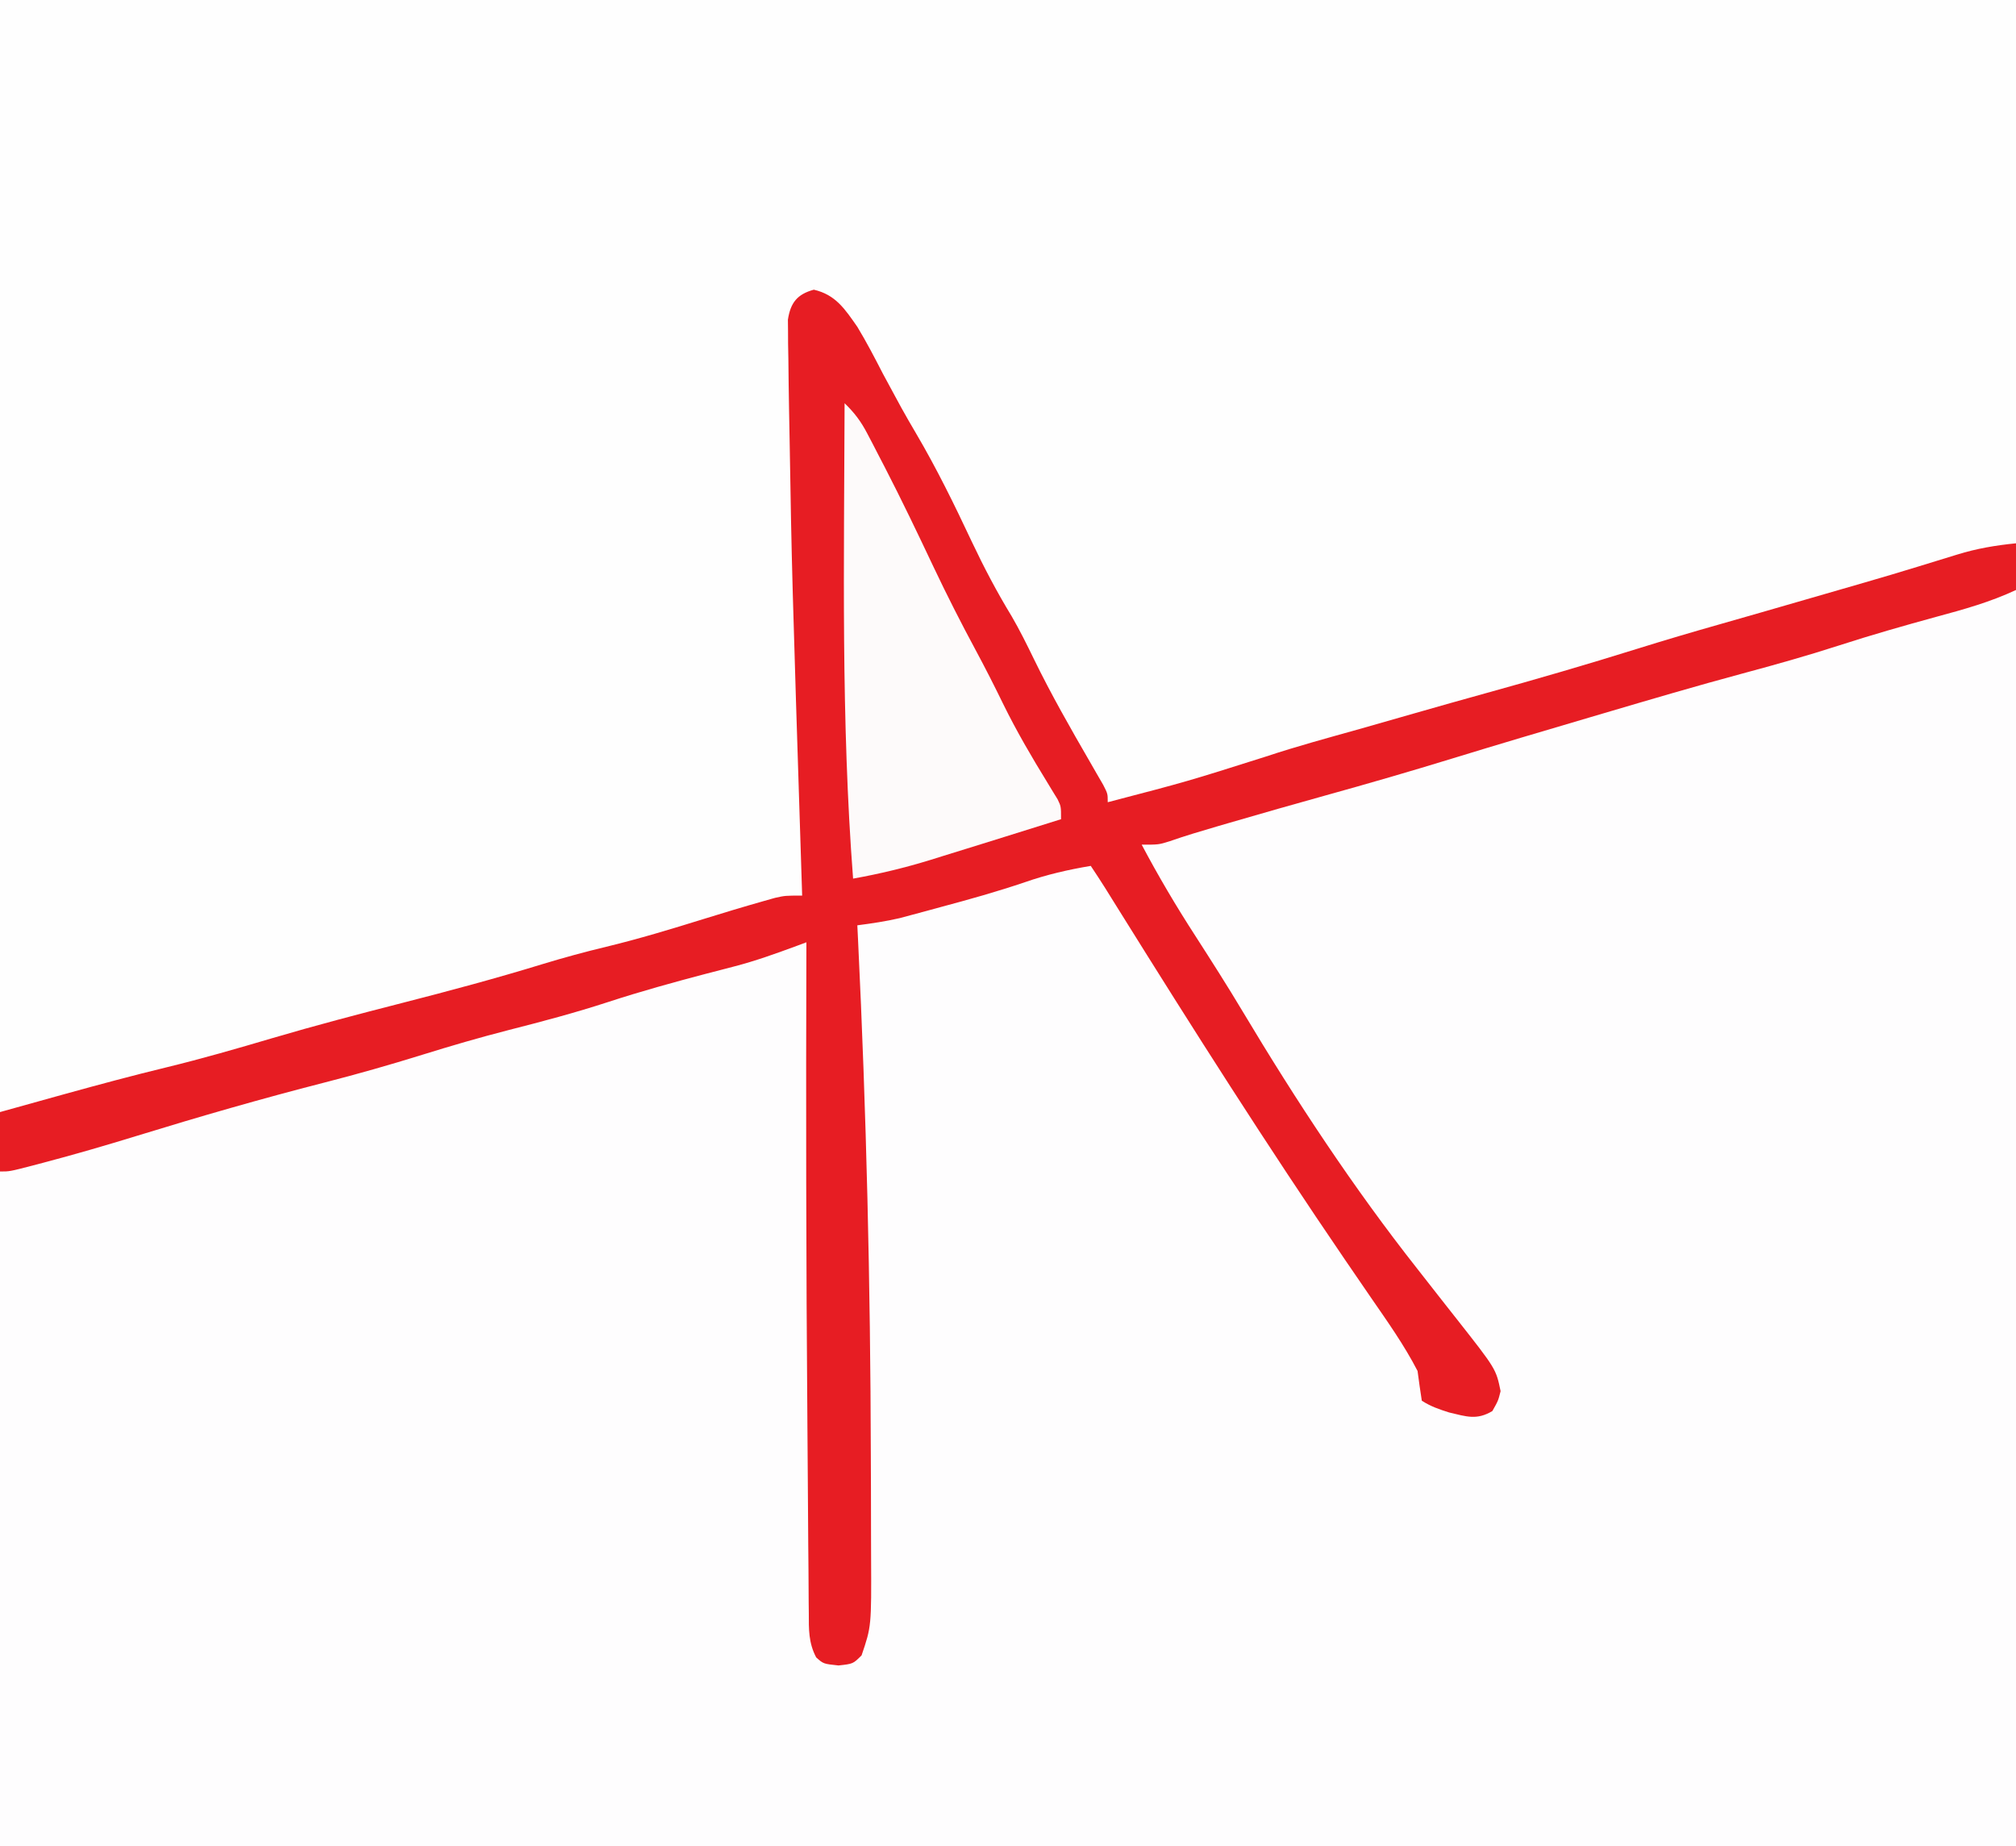
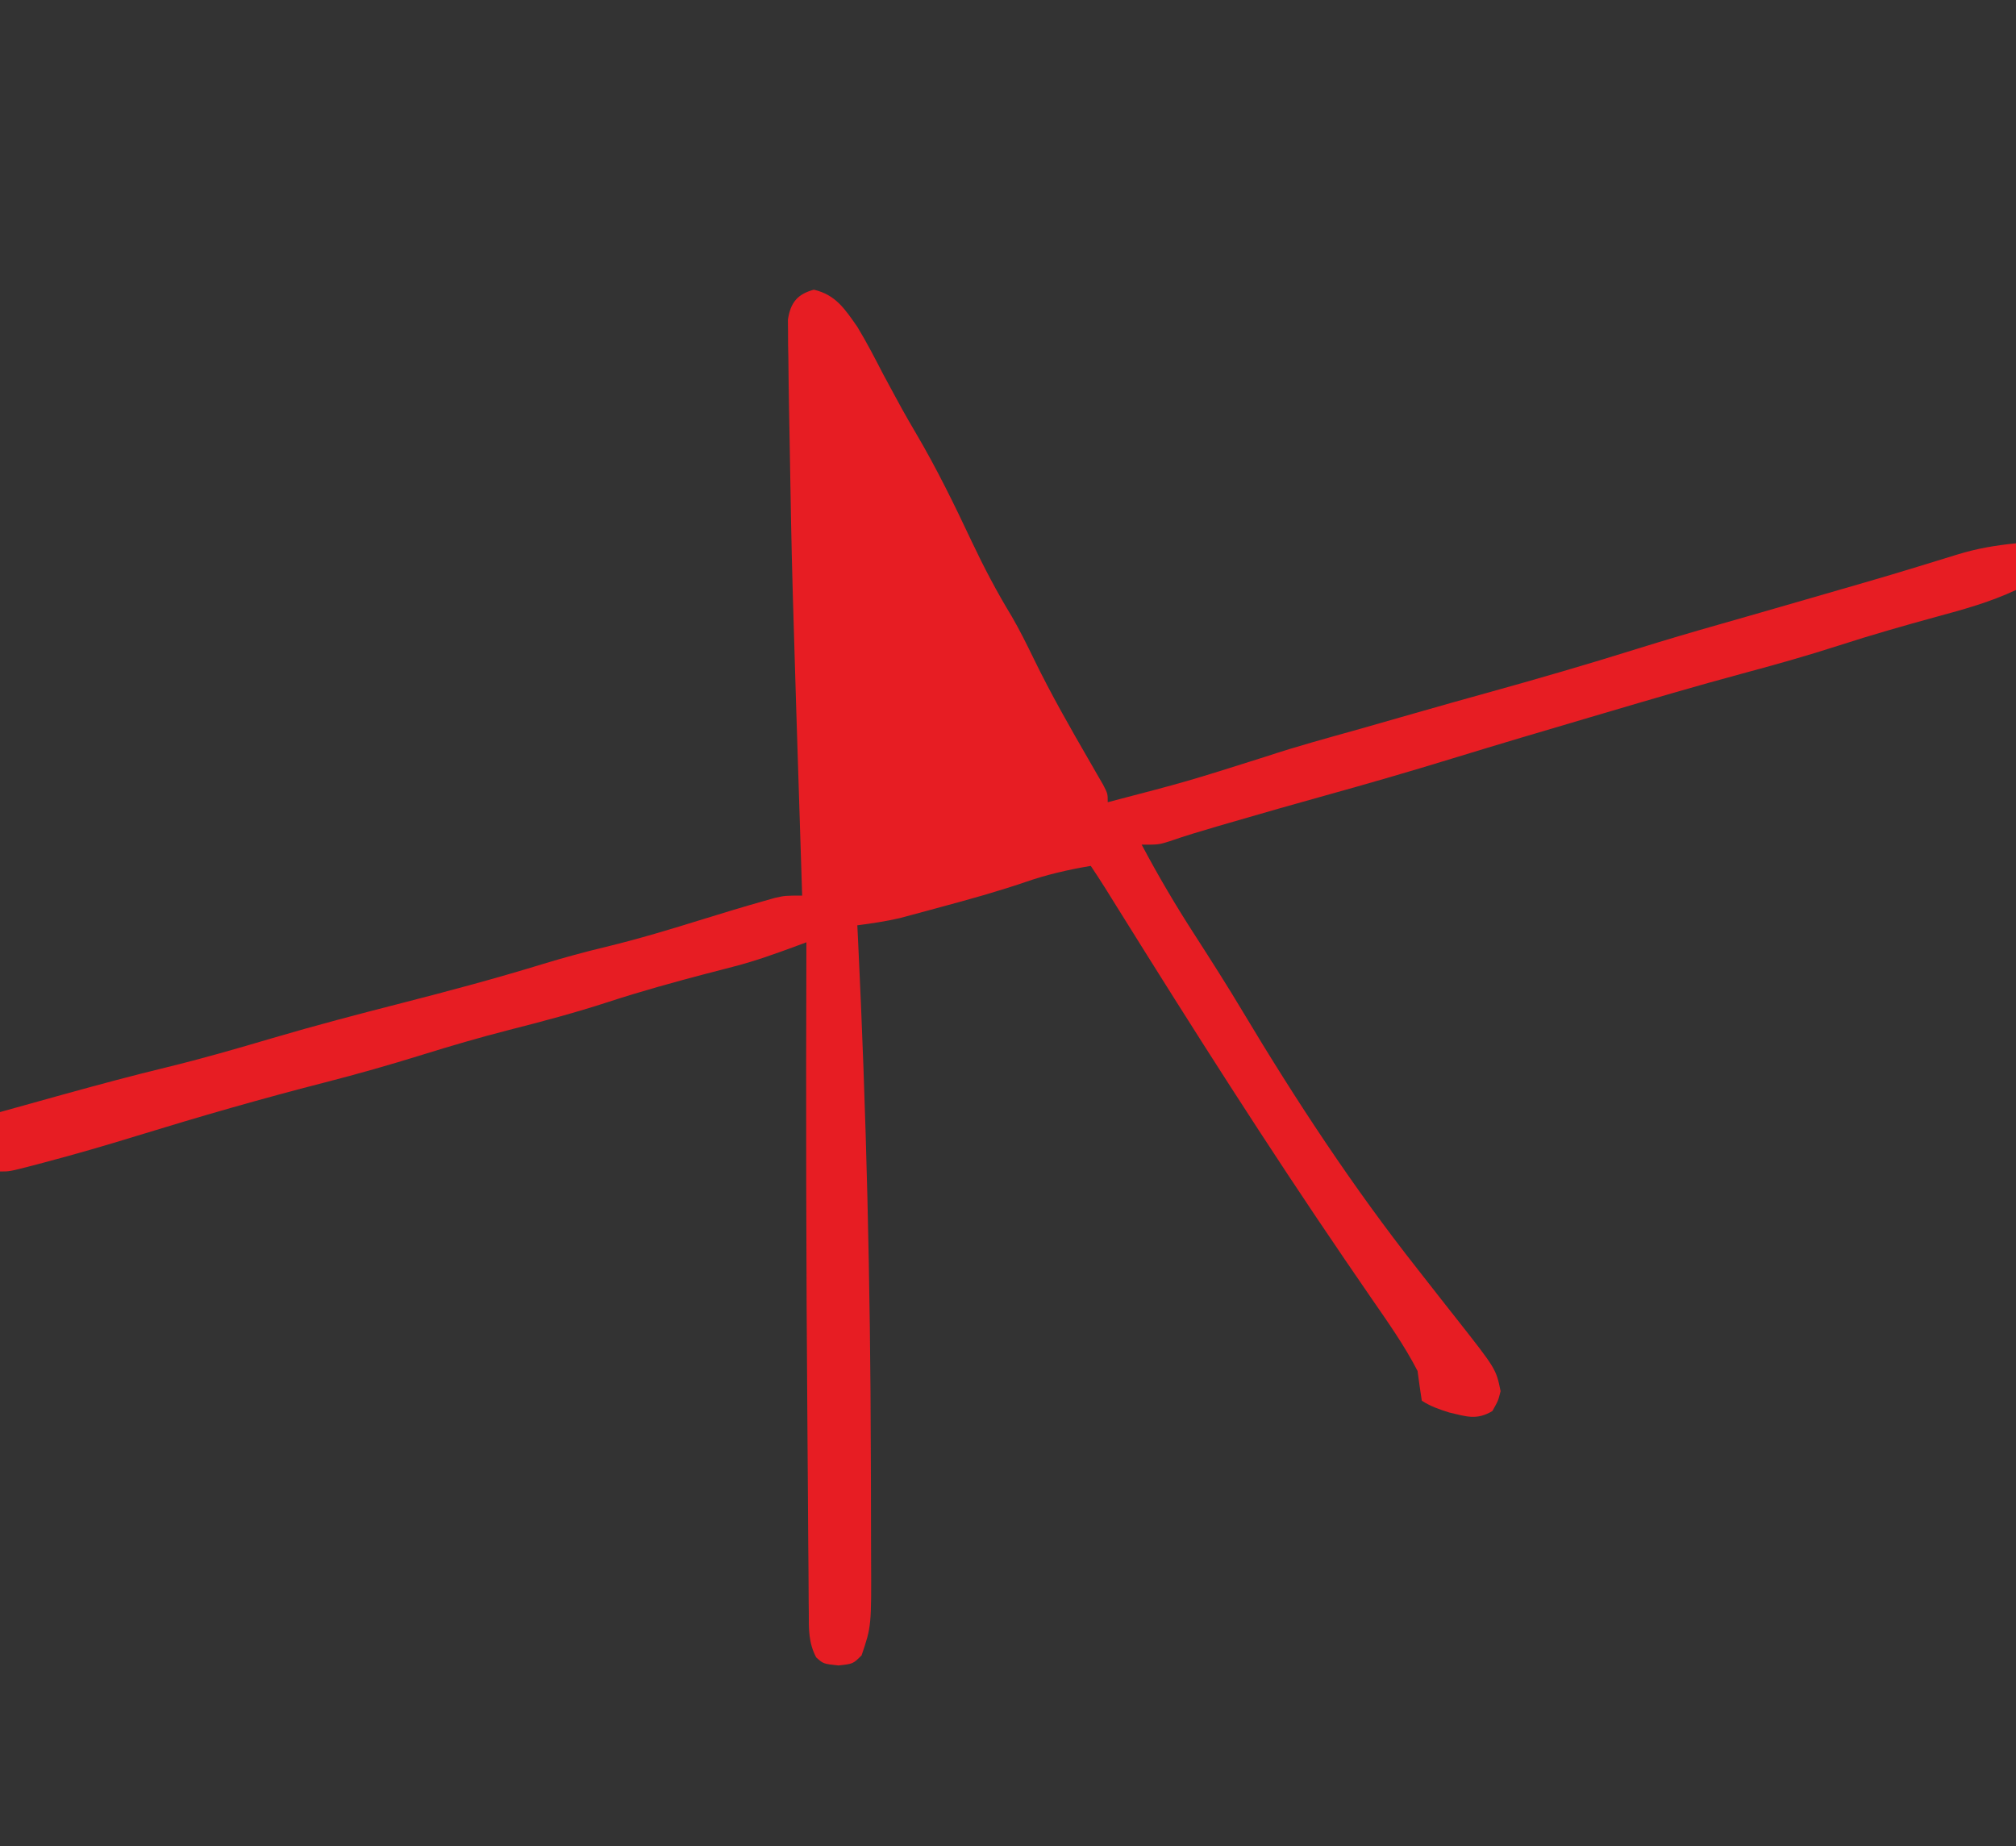
<svg xmlns="http://www.w3.org/2000/svg" version="1.1" width="475" height="435">
  <rect width="100%" height="100%" fill="#333333" stroke="none" />
-   <path d="M0 0 C156.75 0 313.5 0 475 0 C475 143.55 475 287.1 475 435 C318.25 435 161.5 435 0 435 C0 291.45 0 147.9 0 0 Z " fill="#FEFDFE" transform="translate(0,0)" />
-   <path d="M0 0 C156.75 0 313.5 0 475 0 C475 42.24 475 84.48 475 128 C469.06 129.65 463.12 131.3 457 133 C453.122 134.116 449.247 135.237 445.375 136.375 C443.32 136.977 441.266 137.578 439.211 138.18 C438.183 138.481 437.156 138.782 436.097 139.093 C431.066 140.567 426.033 142.033 421 143.5 C419 144.083 417 144.667 415 145.25 C403 148.75 403 148.75 399.998 149.625 C398.004 150.207 396.01 150.789 394.015 151.371 C388.928 152.854 383.841 154.338 378.754 155.82 C376.69 156.422 374.626 157.023 372.562 157.625 C371.562 157.917 370.561 158.208 369.53 158.509 C362.948 160.429 356.37 162.361 349.794 164.302 C345.661 165.519 341.521 166.705 337.375 167.875 C331.14 169.645 324.946 171.537 318.75 173.438 C311.154 175.766 303.546 177.999 295.877 180.075 C291.542 181.26 287.241 182.53 282.949 183.863 C281.392 184.347 281.392 184.347 279.803 184.84 C277.767 185.475 275.733 186.117 273.701 186.766 C272.772 187.056 271.844 187.346 270.887 187.645 C269.652 188.037 269.652 188.037 268.393 188.437 C265.851 189.035 263.602 189.1 261 189 C249.626 168.561 238.434 148.055 228.081 127.074 C223.799 118.479 219.11 110.097 214.477 101.688 C212.929 98.871 211.392 96.049 209.855 93.227 C203.612 80.753 203.612 80.753 195 70 C191.871 69.249 191.871 69.249 189 70 C186.789 73.317 186.752 74.299 186.77 78.155 C186.771 79.222 186.772 80.29 186.773 81.39 C186.786 82.562 186.799 83.734 186.812 84.941 C186.823 86.795 186.823 86.795 186.834 88.686 C186.956 103.198 187.407 117.703 187.855 132.208 C188.664 158.474 189.373 184.719 189 211 C188.226 211.211 187.452 211.422 186.655 211.639 C183.019 212.632 179.384 213.627 175.75 214.625 C175.088 214.807 174.426 214.988 173.744 215.176 C165.674 217.395 157.627 219.67 149.625 222.125 C140.658 224.87 131.608 227.231 122.527 229.566 C117.648 230.824 112.789 232.141 107.938 233.5 C101.382 235.337 94.819 237.149 88.25 238.938 C87.328 239.189 86.405 239.44 85.455 239.699 C80.787 240.971 76.119 242.239 71.449 243.504 C63.471 245.668 55.499 247.843 47.56 250.15 C37.541 253.059 27.473 255.753 17.375 258.375 C16.335 258.647 16.335 258.647 15.274 258.924 C13.295 259.44 11.316 259.952 9.336 260.461 C8.187 260.758 7.037 261.055 5.853 261.361 C3 262 3 262 0 262 C0 175.54 0 89.08 0 0 Z " fill="#FEFEFE" transform="translate(0,0)" />
  <path d="M0 0 C5.13 1.184 7.316 4.545 10.25 8.75 C12.416 12.336 14.34 16.023 16.25 19.75 C17.202 21.524 18.161 23.295 19.125 25.062 C19.873 26.441 19.873 26.441 20.637 27.848 C21.738 29.829 22.867 31.795 24.02 33.746 C28.936 42.087 33.126 50.663 37.246 59.423 C40.103 65.461 43.124 71.209 46.598 76.914 C48.524 80.22 50.203 83.625 51.875 87.062 C55.895 95.319 60.437 103.262 65.034 111.208 C65.579 112.158 66.125 113.108 66.688 114.086 C67.181 114.937 67.675 115.788 68.184 116.666 C69.25 118.75 69.25 118.75 69.25 120.75 C88.024 115.85 88.024 115.85 106.512 109.992 C113.779 107.577 121.174 105.581 128.546 103.512 C132.868 102.294 137.184 101.051 141.5 99.812 C147.065 98.217 152.634 96.639 158.215 95.098 C170.219 91.778 182.158 88.308 194.046 84.59 C200.474 82.583 206.925 80.678 213.405 78.842 C220.079 76.947 226.742 75.016 233.407 73.089 C235.073 72.607 236.74 72.125 238.406 71.644 C253.927 67.166 253.927 67.166 269.366 62.413 C274.015 60.973 278.428 60.235 283.25 59.75 C283.25 63.38 283.25 67.01 283.25 70.75 C277.176 73.59 270.964 75.322 264.5 77.062 C256.804 79.172 249.153 81.35 241.562 83.812 C234.025 86.248 226.431 88.38 218.781 90.434 C207.887 93.367 197.07 96.556 186.25 99.75 C185.155 100.073 184.059 100.395 182.931 100.728 C172.089 103.921 161.252 107.126 150.448 110.445 C140.569 113.48 130.656 116.351 120.698 119.114 C113.138 121.214 105.595 123.367 98.062 125.562 C97.065 125.853 96.067 126.143 95.039 126.441 C91.27 127.544 87.532 128.651 83.824 129.949 C81.25 130.75 81.25 130.75 77.25 130.75 C81.171 138.157 85.382 145.281 89.938 152.312 C93.71 158.179 97.462 164.047 101.038 170.035 C113.543 190.951 127.151 211.613 142.25 230.75 C144.105 233.115 145.958 235.481 147.809 237.85 C149.016 239.392 150.228 240.931 151.445 242.465 C160.745 254.28 160.745 254.28 161.812 259.5 C161.25 261.75 161.25 261.75 159.875 264.188 C156.169 266.394 153.761 265.48 149.688 264.523 C147.337 263.778 145.322 263.092 143.25 261.75 C142.885 259.421 142.556 257.087 142.25 254.75 C139.105 248.645 135.144 243.082 131.25 237.438 C129.895 235.461 128.541 233.485 127.188 231.508 C126.518 230.531 125.849 229.554 125.16 228.548 C106.779 201.624 89.285 174.093 72.047 146.428 C71.449 145.468 70.851 144.508 70.234 143.52 C69.706 142.67 69.177 141.82 68.632 140.945 C67.531 139.196 66.396 137.469 65.25 135.75 C59.921 136.646 54.83 137.815 49.723 139.598 C43.193 141.81 36.597 143.659 29.938 145.438 C28.81 145.745 27.683 146.052 26.521 146.369 C24.877 146.811 24.877 146.811 23.199 147.262 C21.735 147.656 21.735 147.656 20.241 148.057 C16.927 148.825 13.622 149.311 10.25 149.75 C10.305 150.883 10.361 152.016 10.418 153.183 C12.383 193.757 13.341 234.264 13.431 274.884 C13.437 277.36 13.448 279.836 13.459 282.313 C13.475 286.25 13.481 290.188 13.479 294.126 C13.48 295.588 13.484 297.05 13.492 298.513 C13.572 314.906 13.572 314.906 11.25 321.75 C9.25 323.75 9.25 323.75 5.812 324.125 C2.25 323.75 2.25 323.75 0.554 322.223 C-1.255 318.793 -1.19 315.597 -1.182 311.81 C-1.193 311.006 -1.203 310.203 -1.213 309.376 C-1.244 306.693 -1.253 304.011 -1.262 301.328 C-1.279 299.421 -1.297 297.514 -1.316 295.606 C-1.365 290.469 -1.394 285.332 -1.42 280.195 C-1.443 275.944 -1.478 271.693 -1.513 267.443 C-1.822 229.546 -1.871 191.648 -1.75 153.75 C-2.835 154.153 -2.835 154.153 -3.942 154.565 C-8.871 156.381 -13.751 158.152 -18.844 159.461 C-19.884 159.733 -20.923 160.005 -21.995 160.285 C-23.606 160.701 -23.606 160.701 -25.25 161.125 C-33.045 163.175 -40.776 165.307 -48.438 167.812 C-56.192 170.342 -64.019 172.422 -71.923 174.43 C-78.761 176.185 -85.509 178.152 -92.25 180.25 C-99.915 182.633 -107.6 184.821 -115.375 186.812 C-130.159 190.6 -144.789 194.824 -159.375 199.312 C-166.737 201.576 -174.115 203.725 -181.562 205.688 C-182.764 206.005 -182.764 206.005 -183.989 206.328 C-189.483 207.75 -189.483 207.75 -191.75 207.75 C-191.75 203.13 -191.75 198.51 -191.75 193.75 C-187.334 192.518 -182.918 191.288 -178.5 190.062 C-177.838 189.879 -177.175 189.695 -176.493 189.506 C-168.5 187.293 -160.499 185.142 -152.438 183.188 C-144.082 181.155 -135.848 178.776 -127.603 176.338 C-117.465 173.348 -107.259 170.671 -97.021 168.052 C-85.878 165.199 -74.807 162.231 -63.81 158.857 C-58.879 157.355 -53.95 156.017 -48.938 154.812 C-41.221 152.946 -33.66 150.656 -26.081 148.299 C-21.335 146.826 -16.582 145.387 -11.801 144.035 C-10.927 143.788 -10.054 143.54 -9.154 143.285 C-6.75 142.75 -6.75 142.75 -2.75 142.75 C-2.773 142.036 -2.796 141.321 -2.819 140.585 C-5.188 66.334 -5.188 66.334 -5.71 35.066 C-5.749 32.784 -5.793 30.502 -5.837 28.221 C-5.912 24.21 -5.959 20.199 -6 16.188 C-6.021 15.057 -6.043 13.926 -6.065 12.76 C-6.069 11.745 -6.074 10.73 -6.078 9.684 C-6.087 8.818 -6.097 7.952 -6.106 7.06 C-5.487 3.045 -3.898 1.063 0 0 Z " fill="#E71D23" transform="translate(191.75,68.25)" />
-   <path d="M0 0 C2.304 2.23 3.823 4.228 5.312 7.078 C5.743 7.898 6.173 8.717 6.616 9.562 C7.301 10.892 7.301 10.892 8 12.25 C8.722 13.639 8.722 13.639 9.458 15.056 C13.477 22.848 17.26 30.744 21.005 38.671 C24.128 45.256 27.414 51.725 30.87 58.142 C33.155 62.385 35.327 66.666 37.438 71 C40.56 77.341 44.099 83.384 47.801 89.404 C48.216 90.089 48.631 90.775 49.059 91.48 C49.433 92.088 49.807 92.695 50.193 93.321 C51 95 51 95 51 98 C46.541 99.404 42.08 100.799 37.616 102.187 C35.792 102.754 33.969 103.322 32.146 103.892 C29.141 104.829 26.133 105.759 23.125 106.688 C21.701 107.133 21.701 107.133 20.248 107.588 C14.217 109.441 8.211 110.89 2 112 C-0.856 74.754 -0.112 37.327 0 0 Z " fill="#FDFAFA" transform="translate(199,95)" />
</svg>